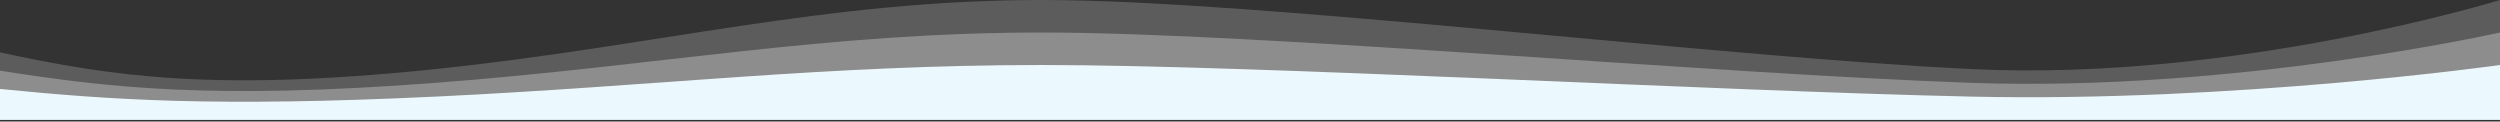
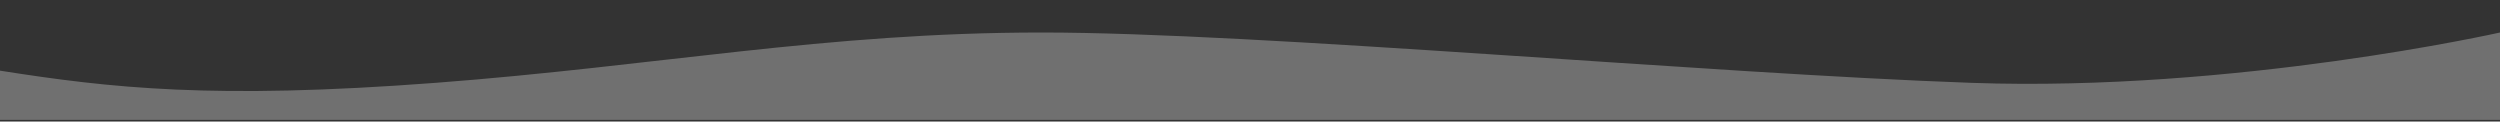
<svg xmlns="http://www.w3.org/2000/svg" width="1440" height="70" viewBox="0 0 1440 70" fill="none">
  <rect x="0" y="0" width="1440" height="70" fill="#333333" stroke="none" />
-   <path d="M0 30.152C63.662 43.859 122.817 53.097 250.704 39.798C378.592 26.498 475.31 -1.64598e-05 600 0C724.69 1.64598e-05 984.225 32.488 1135.77 39.798C1287.32 47.108 1440 0 1440 0V69.037H0V30.152Z" fill="white" fill-opacity="0.2" />
  <path d="M0 40.697C63.662 50.687 122.817 57.42 250.704 47.727C378.592 38.034 475.31 18.722 600 18.722C724.69 18.722 984.225 42.4 1135.77 47.727C1287.32 53.055 1440 18.722 1440 18.722V69.037H0V40.697Z" fill="white" fill-opacity="0.3" />
-   <path d="M0 51.242C63.662 57.515 122.817 61.743 250.704 55.657C378.592 49.57 475.31 37.444 600 37.444C724.69 37.444 984.225 52.311 1135.77 55.657C1287.32 59.002 1440 37.444 1440 37.444V69.037H0V51.242Z" fill="#EBF9FE" />
</svg>